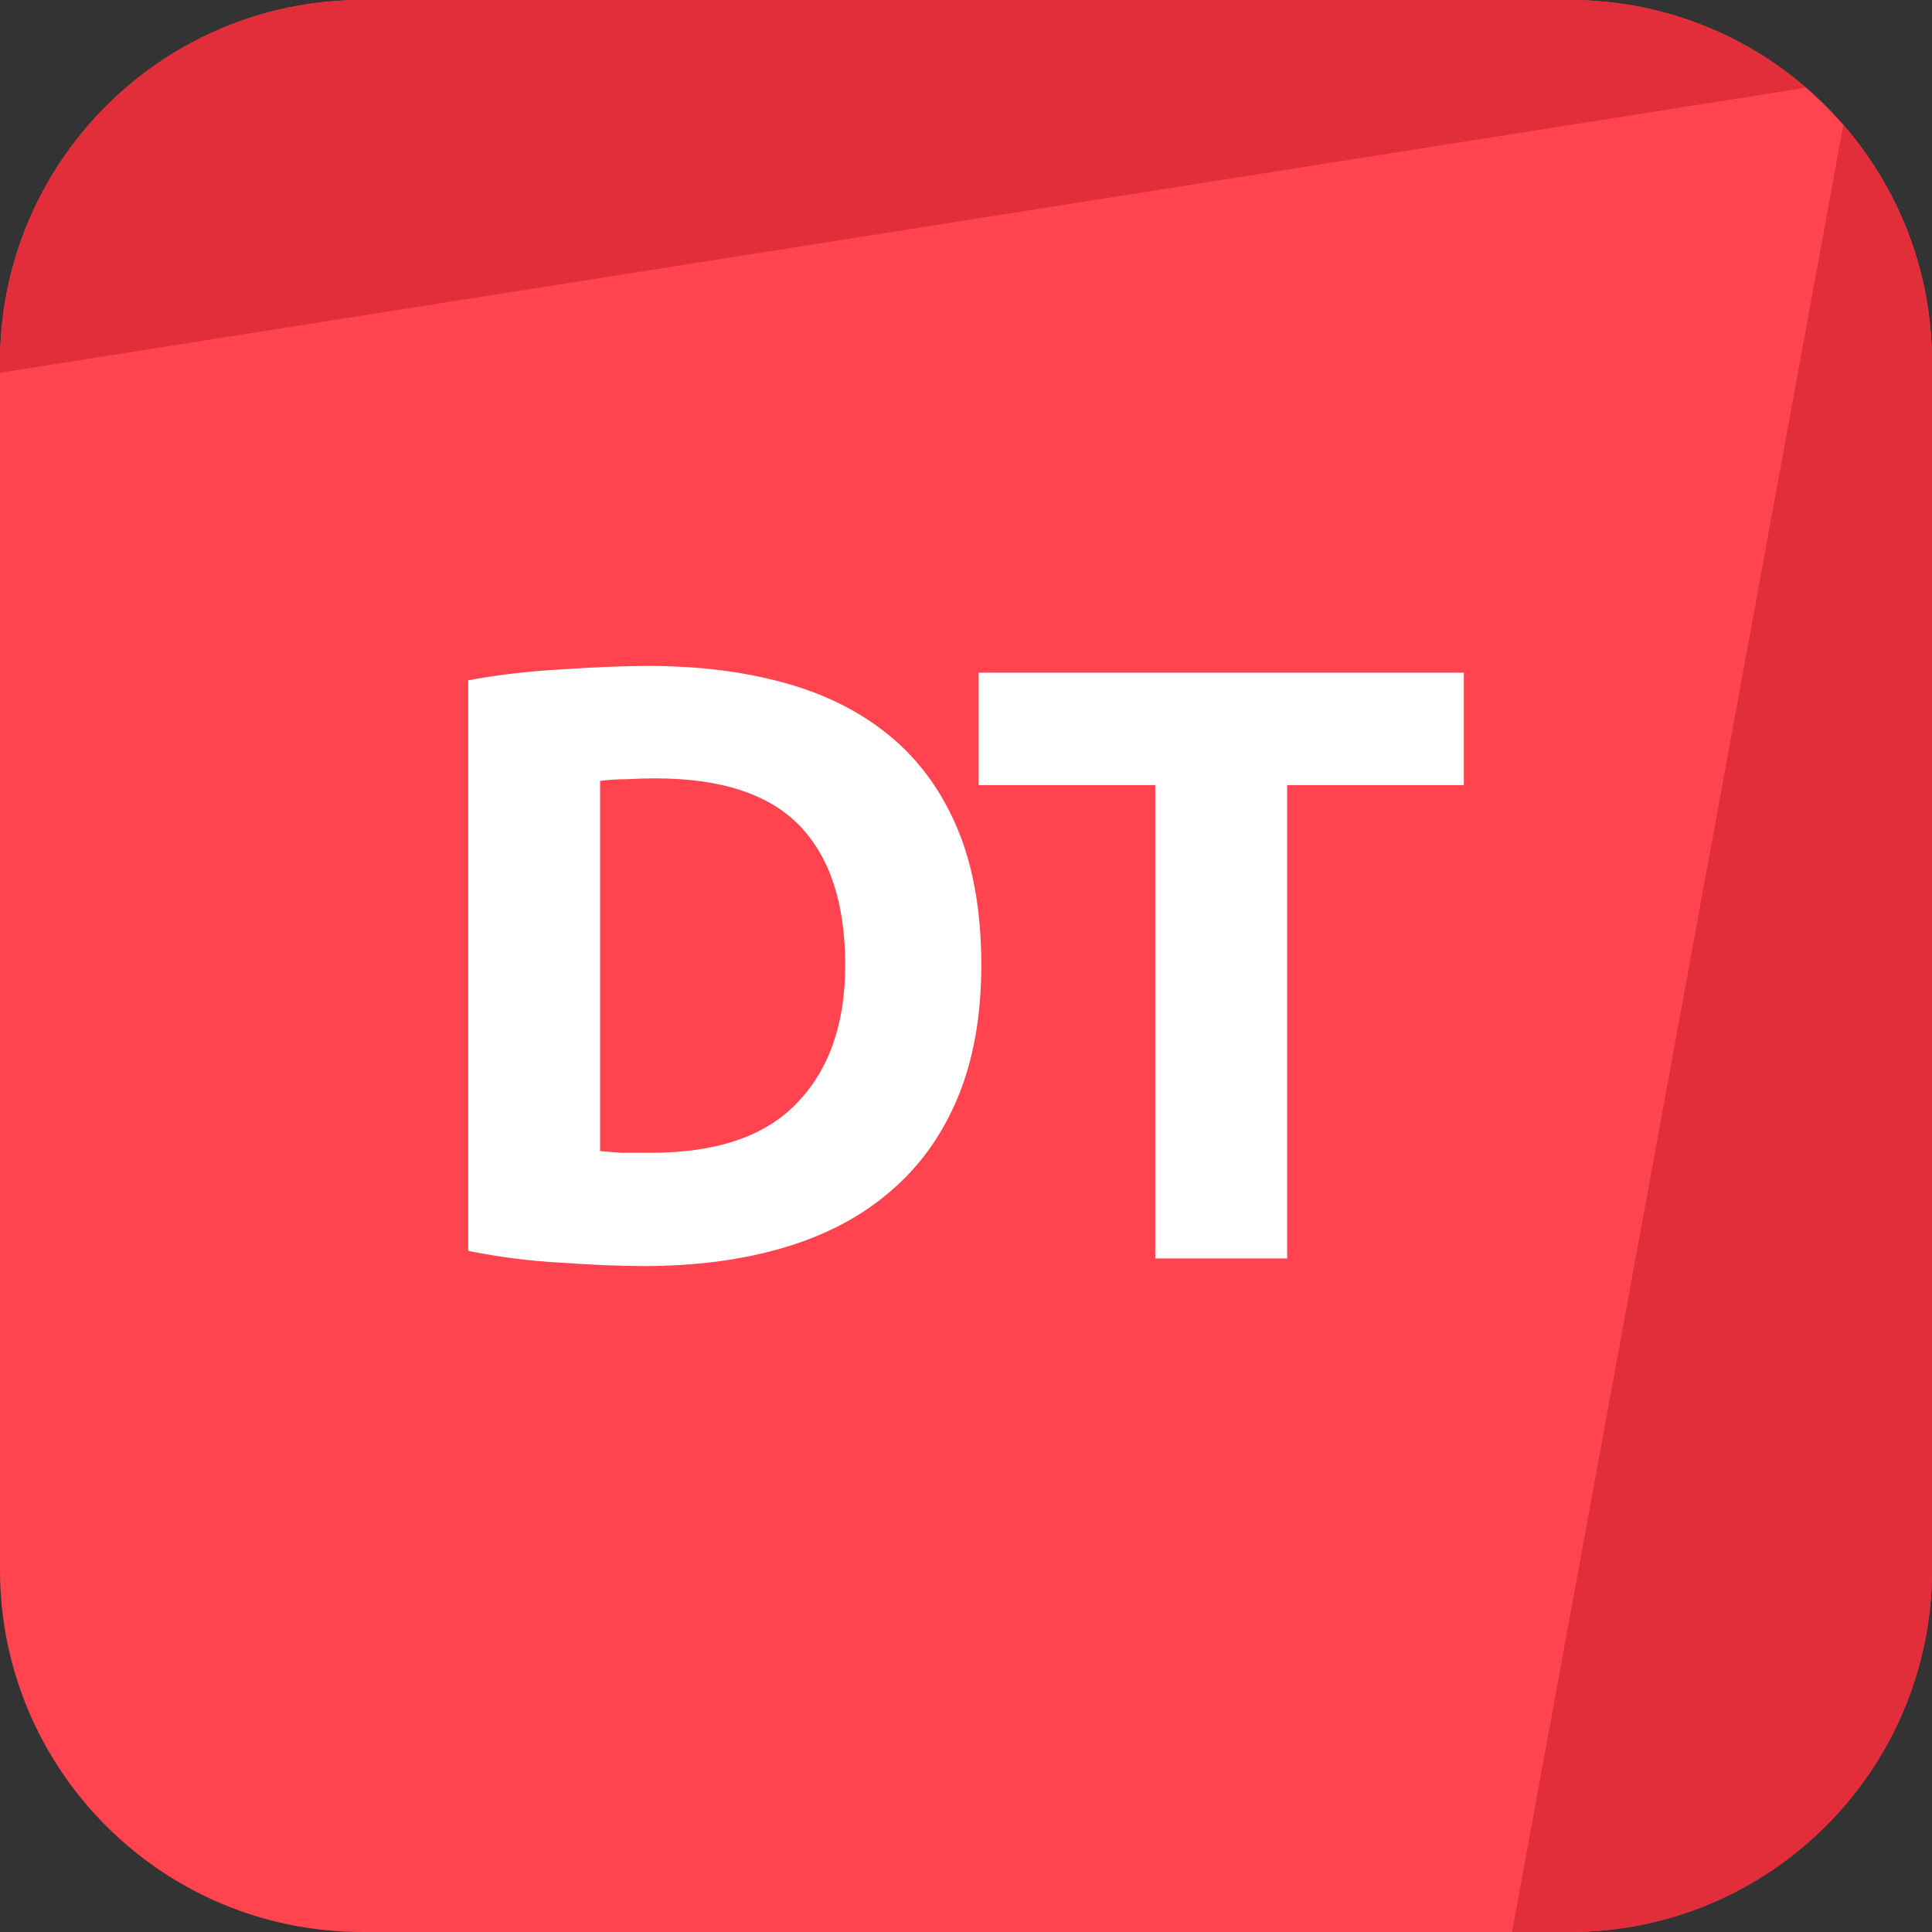
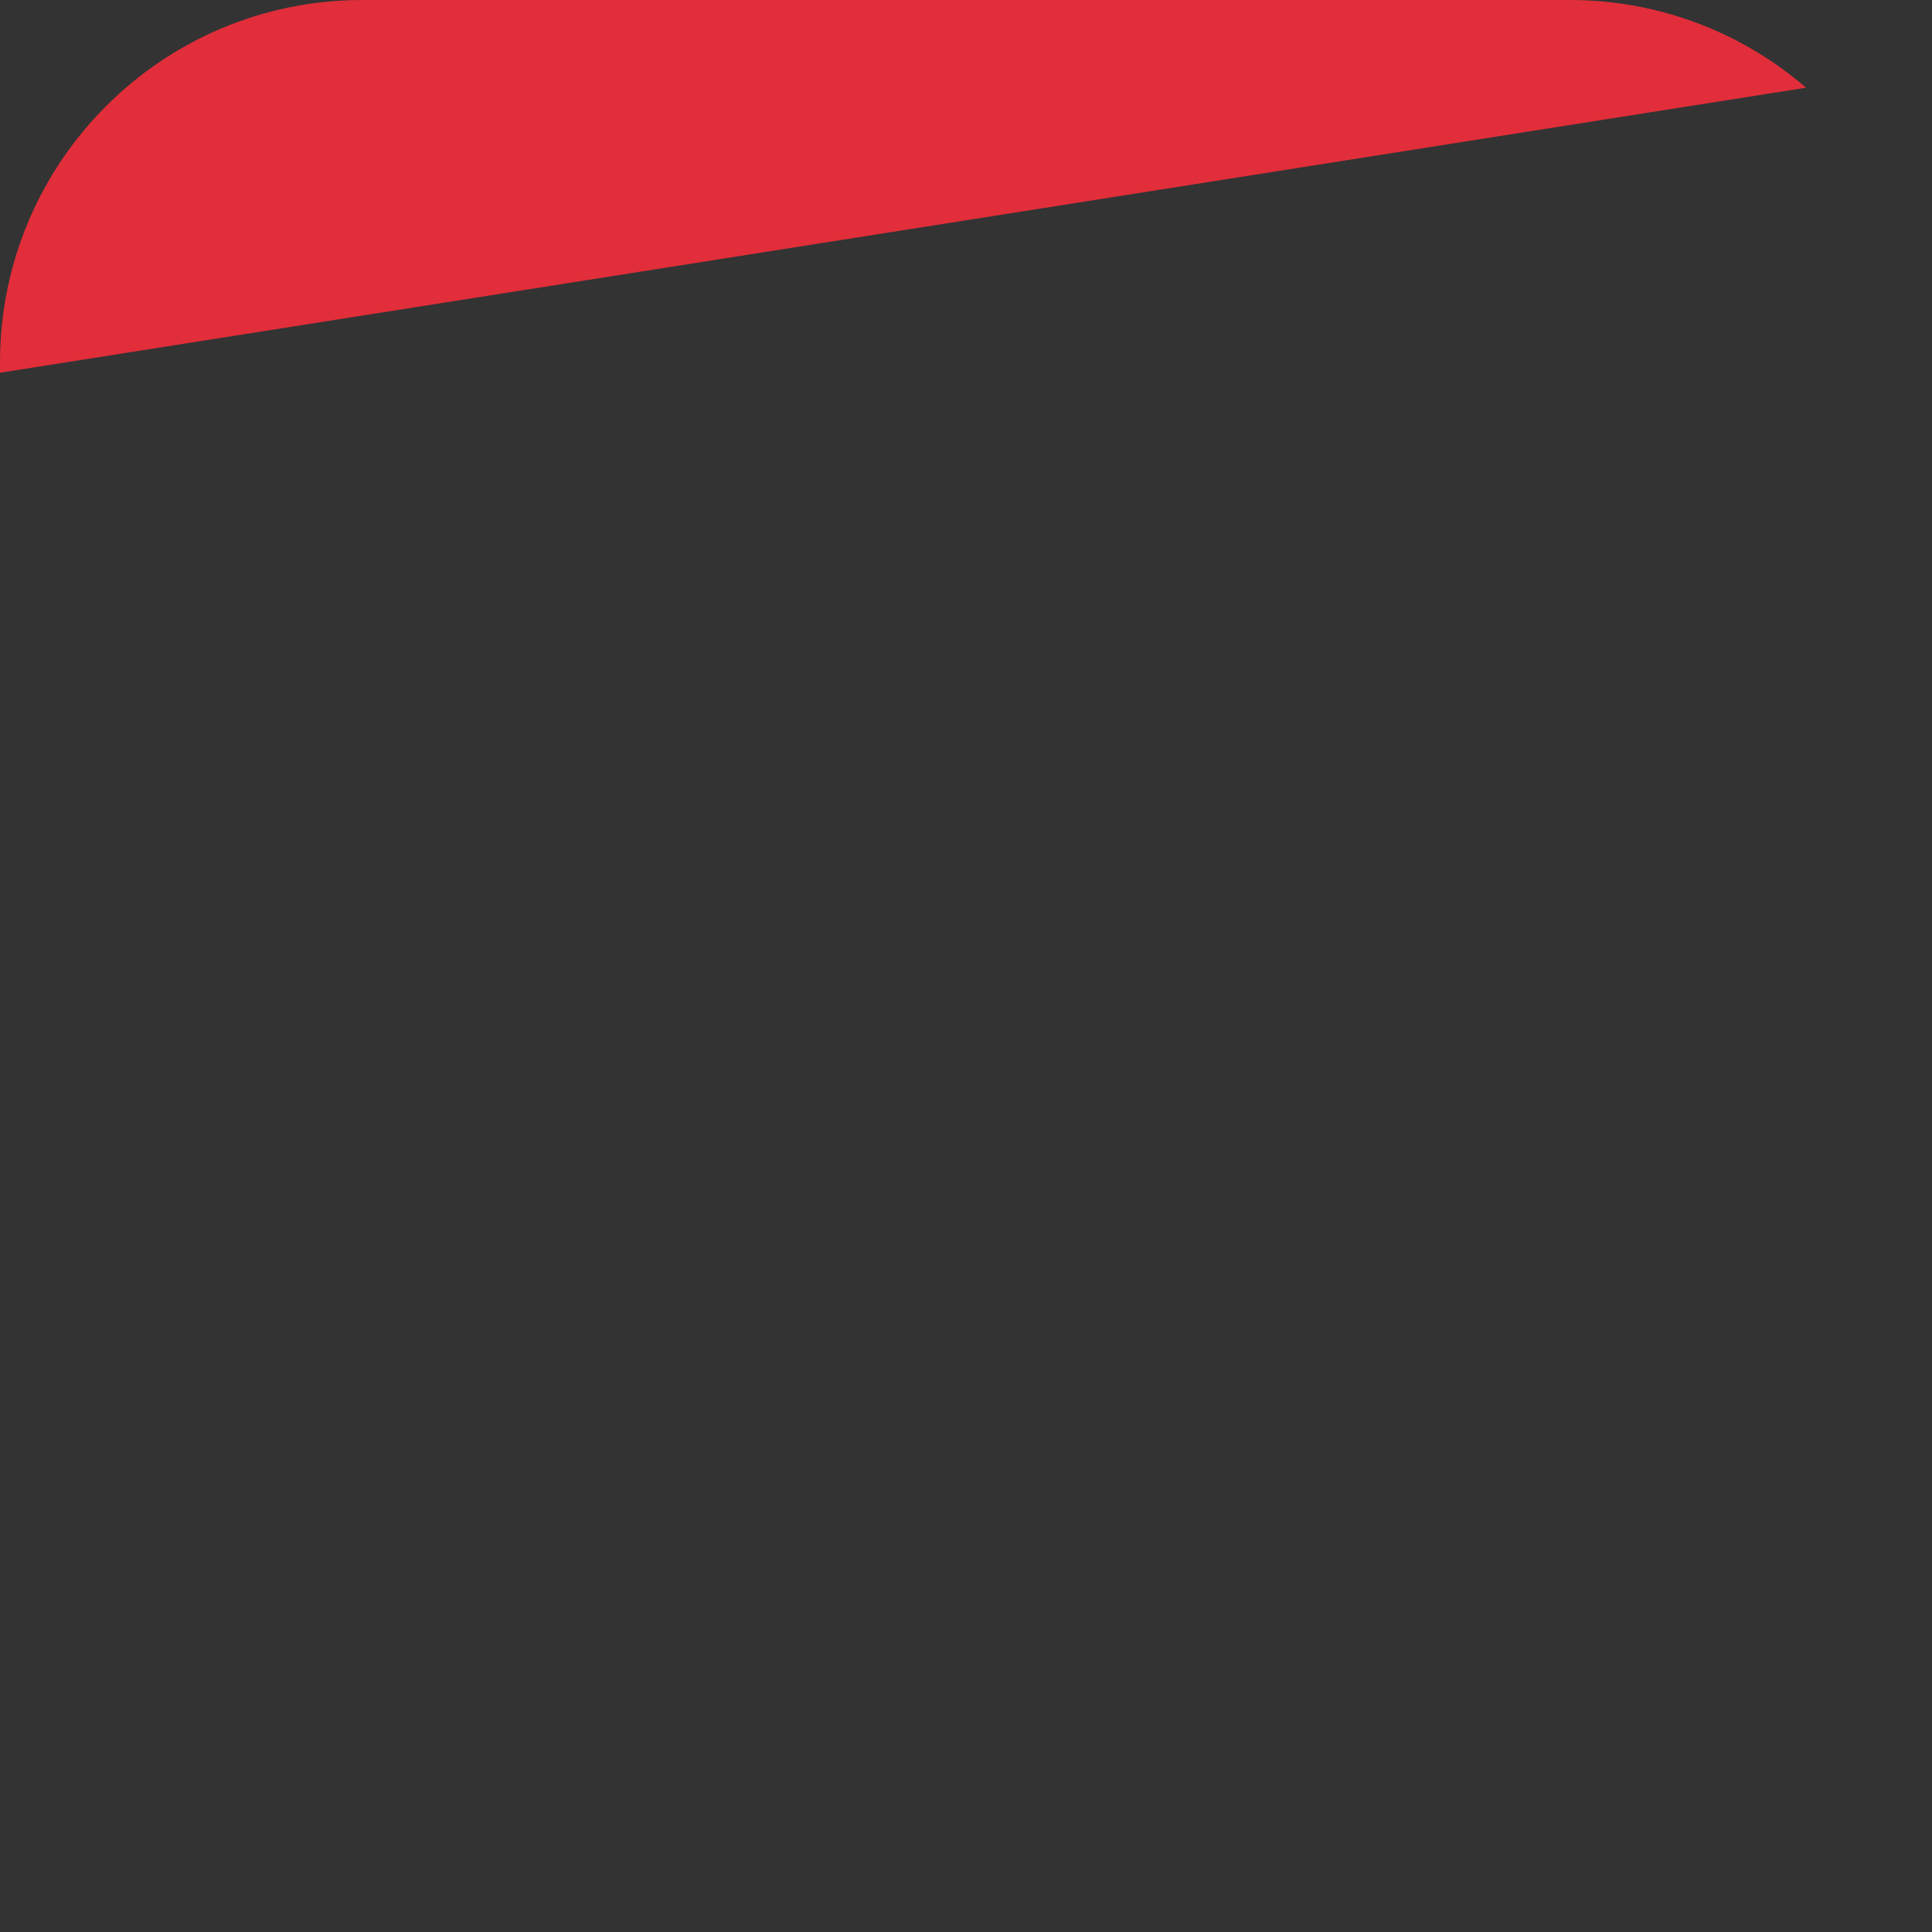
<svg xmlns="http://www.w3.org/2000/svg" width="48" height="48" viewBox="0 0 48 48" fill="none">
  <rect x="0" y="0" width="48" height="48" fill="#333333" stroke="none" />
-   <path d="M0 9C0 4.029 4.029 0 9 0H39C43.971 0 48 4.029 48 9V39C48 43.971 43.971 48 39 48H9C4.029 48 0 43.971 0 39V9Z" fill="#FF444F" />
  <path d="M9 0C4.029 0 0 4.029 0 9V9.261L44.872 2.179C43.295 0.821 41.244 0 39 0H9Z" fill="#E12E3A" />
-   <path d="M45.798 3.102L37.567 48L39 48C43.971 48 48 43.971 48 39V9C48 6.744 47.17 4.681 45.798 3.102Z" fill="#E12E3A" />
-   <path d="M14.909 28.599C15.063 28.613 15.238 28.627 15.434 28.641C15.644 28.641 15.889 28.641 16.169 28.641C17.807 28.641 19.018 28.228 19.802 27.402C20.6 26.576 20.999 25.435 20.999 23.979C20.999 22.453 20.621 21.298 19.865 20.514C19.109 19.73 17.912 19.338 16.274 19.338C16.05 19.338 15.819 19.345 15.581 19.359C15.343 19.359 15.119 19.373 14.909 19.401V28.599ZM24.38 23.979C24.38 25.239 24.184 26.338 23.792 27.276C23.4 28.214 22.84 28.991 22.112 29.607C21.398 30.223 20.523 30.685 19.487 30.993C18.451 31.301 17.289 31.455 16.001 31.455C15.413 31.455 14.727 31.427 13.943 31.371C13.159 31.329 12.389 31.231 11.633 31.077V16.902C12.389 16.762 13.173 16.671 13.985 16.629C14.811 16.573 15.518 16.545 16.106 16.545C17.352 16.545 18.479 16.685 19.487 16.965C20.509 17.245 21.384 17.686 22.112 18.288C22.84 18.89 23.4 19.66 23.792 20.598C24.184 21.536 24.38 22.663 24.38 23.979Z" fill="white" />
-   <path d="M36.368 16.713V19.506H31.979V31.266H28.703V19.506H24.314V16.713H36.368Z" fill="white" />
</svg>